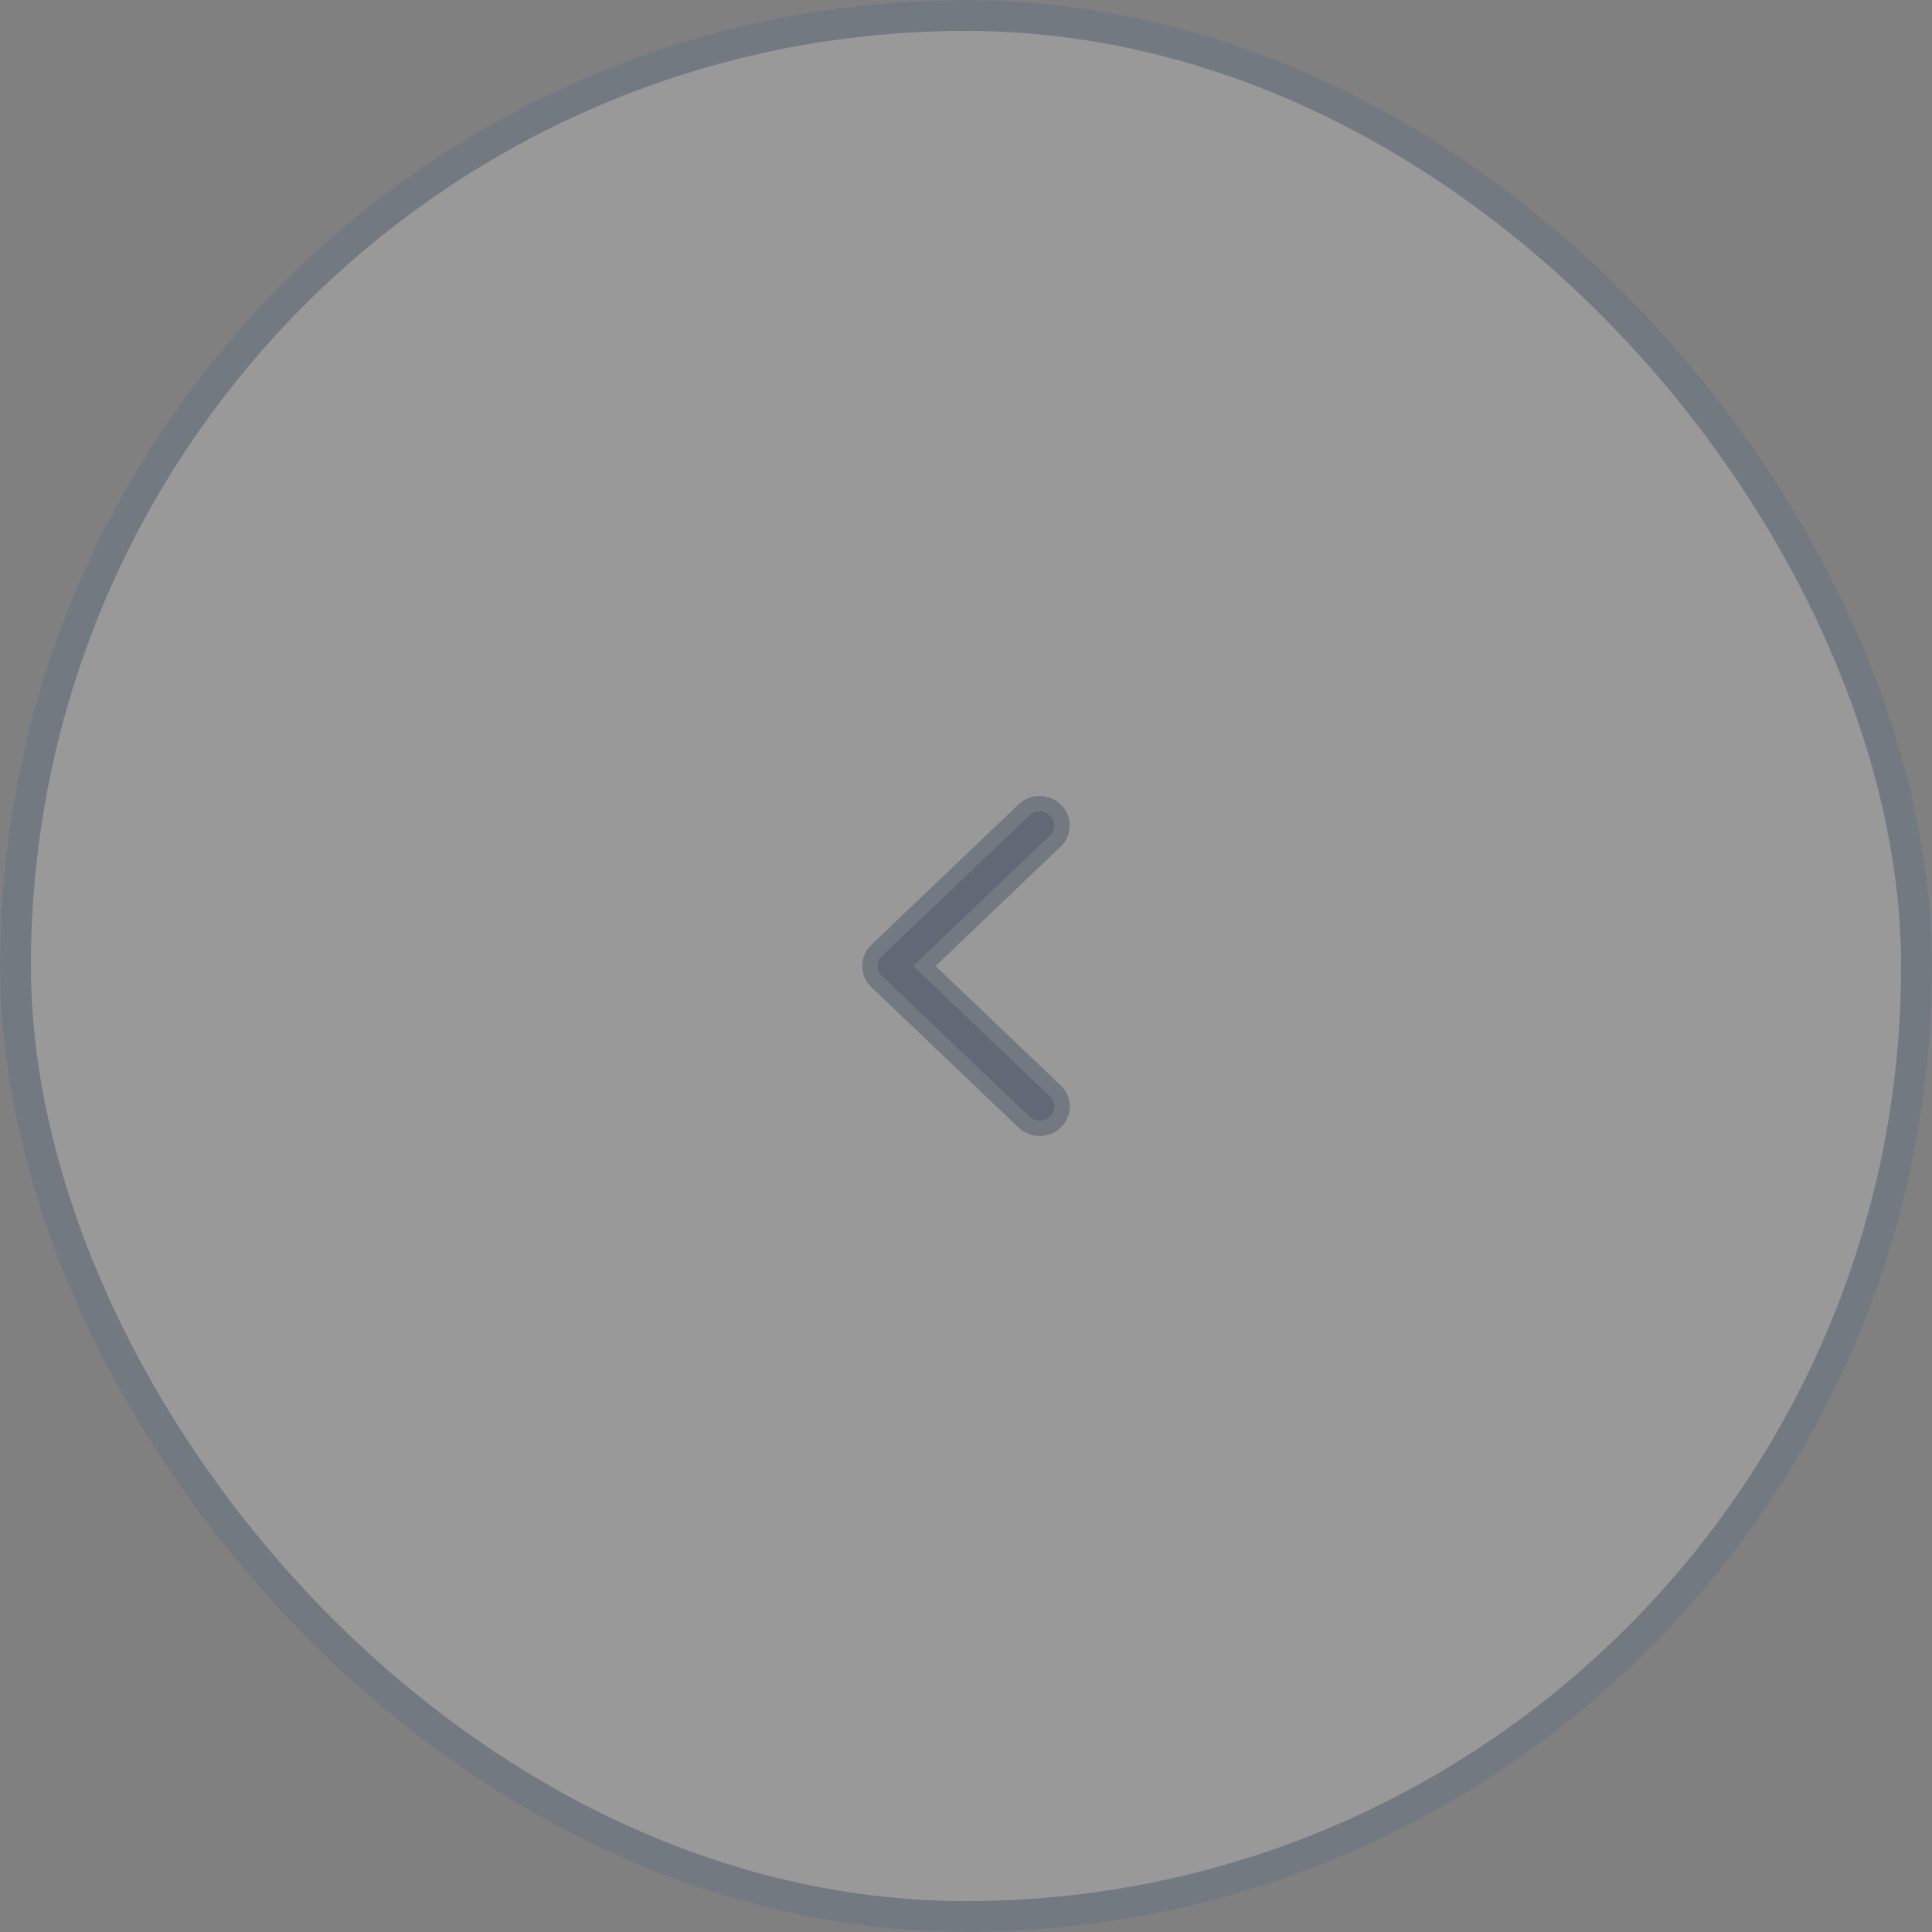
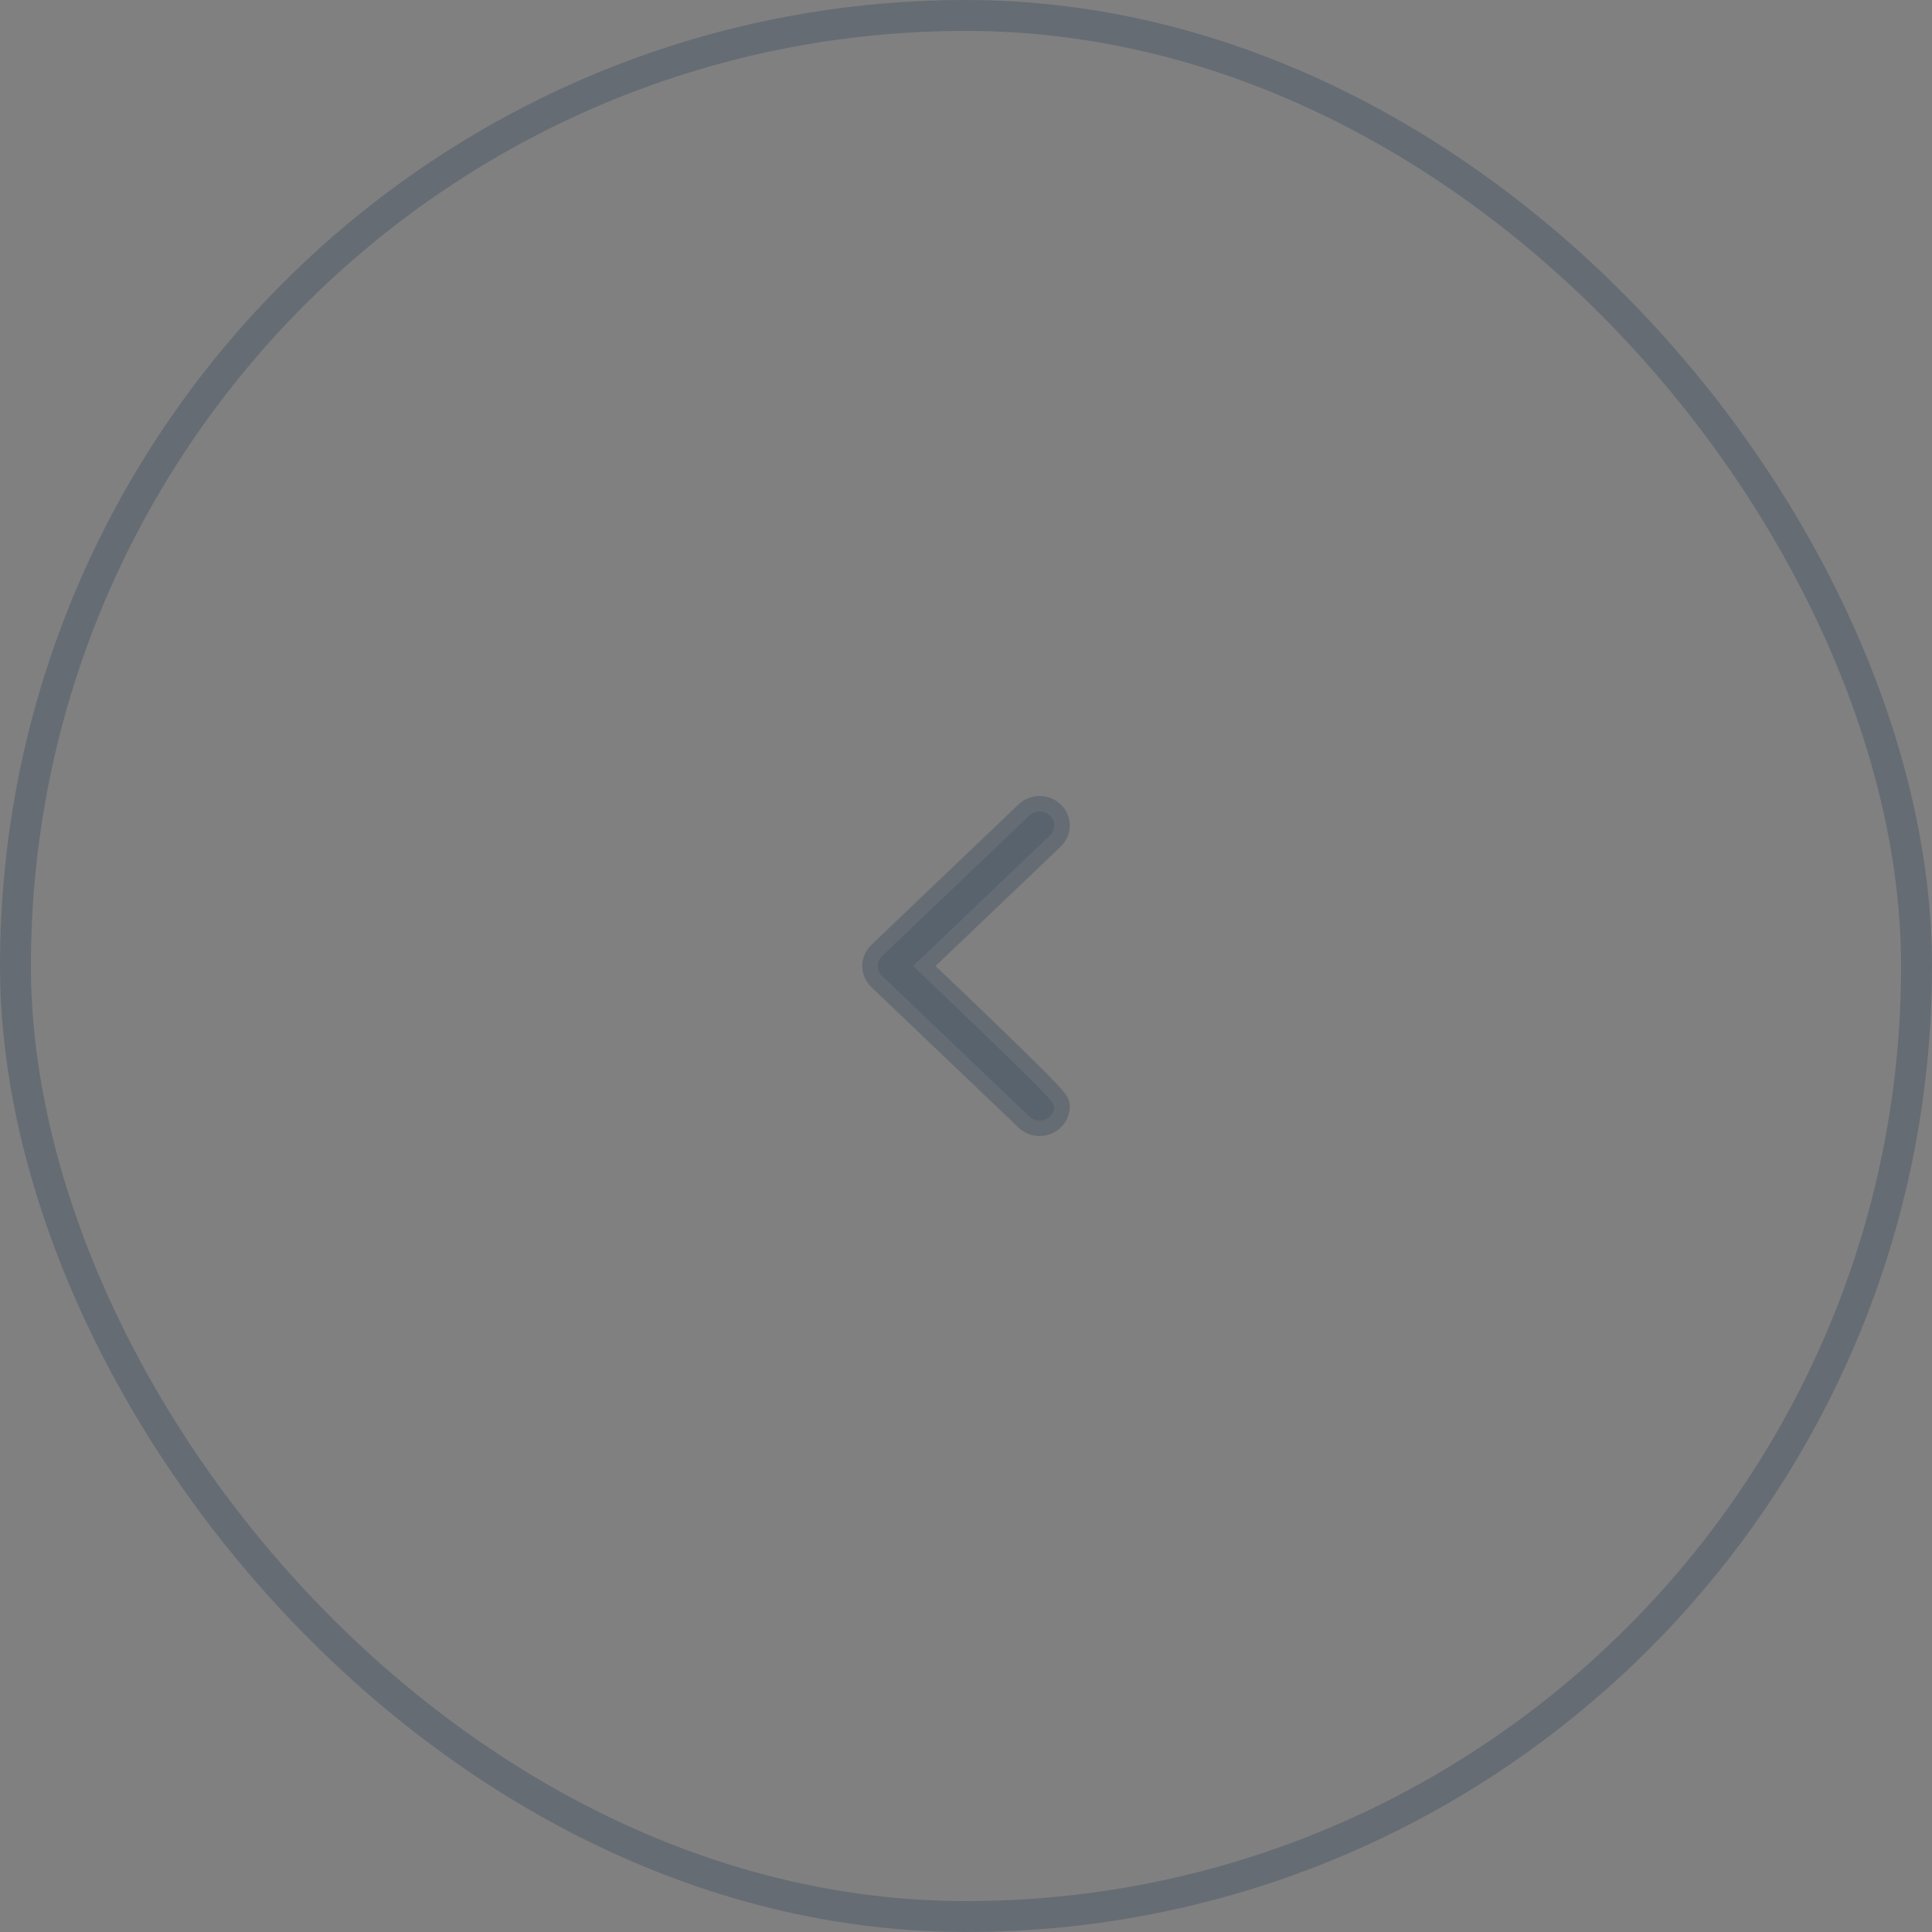
<svg xmlns="http://www.w3.org/2000/svg" width="50" height="50" viewBox="0 0 50 50" fill="none">
  <rect x="0" y="0" width="50" height="50" fill="#808080" stroke="none" />
  <g opacity="0.4">
-     <rect x="50" y="50" width="50" height="50" rx="25" transform="rotate(-180 50 50)" fill="white" fill-opacity="0.5" />
    <rect x="49.6" y="49.6" width="49.2" height="49.2" rx="24.6" transform="rotate(-180 49.6 49.6)" stroke="#002046" stroke-opacity="0.5" stroke-width="0.8" />
-     <path d="M22.826 24.743L26.636 21.107C26.671 21.073 26.713 21.046 26.759 21.028C26.805 21.009 26.855 21 26.905 21C26.955 21 27.005 21.009 27.051 21.028C27.097 21.046 27.139 21.073 27.174 21.107C27.21 21.14 27.238 21.18 27.257 21.225C27.276 21.269 27.286 21.316 27.286 21.364C27.286 21.412 27.276 21.459 27.257 21.503C27.238 21.547 27.21 21.587 27.174 21.621L23.634 25L27.174 28.379C27.246 28.447 27.286 28.54 27.286 28.636C27.286 28.733 27.246 28.825 27.174 28.893C27.103 28.962 27.006 29 26.905 29C26.804 29 26.707 28.962 26.636 28.893L22.826 25.257C22.791 25.224 22.763 25.183 22.744 25.139C22.725 25.095 22.715 25.048 22.715 25C22.715 24.952 22.725 24.905 22.744 24.861C22.763 24.817 22.791 24.776 22.826 24.743Z" fill="#002046" fill-opacity="0.5" stroke="#002046" stroke-opacity="0.5" stroke-width="0.8" />
+     <path d="M22.826 24.743L26.636 21.107C26.671 21.073 26.713 21.046 26.759 21.028C26.805 21.009 26.855 21 26.905 21C26.955 21 27.005 21.009 27.051 21.028C27.097 21.046 27.139 21.073 27.174 21.107C27.21 21.14 27.238 21.18 27.257 21.225C27.276 21.269 27.286 21.316 27.286 21.364C27.286 21.412 27.276 21.459 27.257 21.503C27.238 21.547 27.21 21.587 27.174 21.621L23.634 25C27.246 28.447 27.286 28.54 27.286 28.636C27.286 28.733 27.246 28.825 27.174 28.893C27.103 28.962 27.006 29 26.905 29C26.804 29 26.707 28.962 26.636 28.893L22.826 25.257C22.791 25.224 22.763 25.183 22.744 25.139C22.725 25.095 22.715 25.048 22.715 25C22.715 24.952 22.725 24.905 22.744 24.861C22.763 24.817 22.791 24.776 22.826 24.743Z" fill="#002046" fill-opacity="0.5" stroke="#002046" stroke-opacity="0.5" stroke-width="0.8" />
  </g>
</svg>